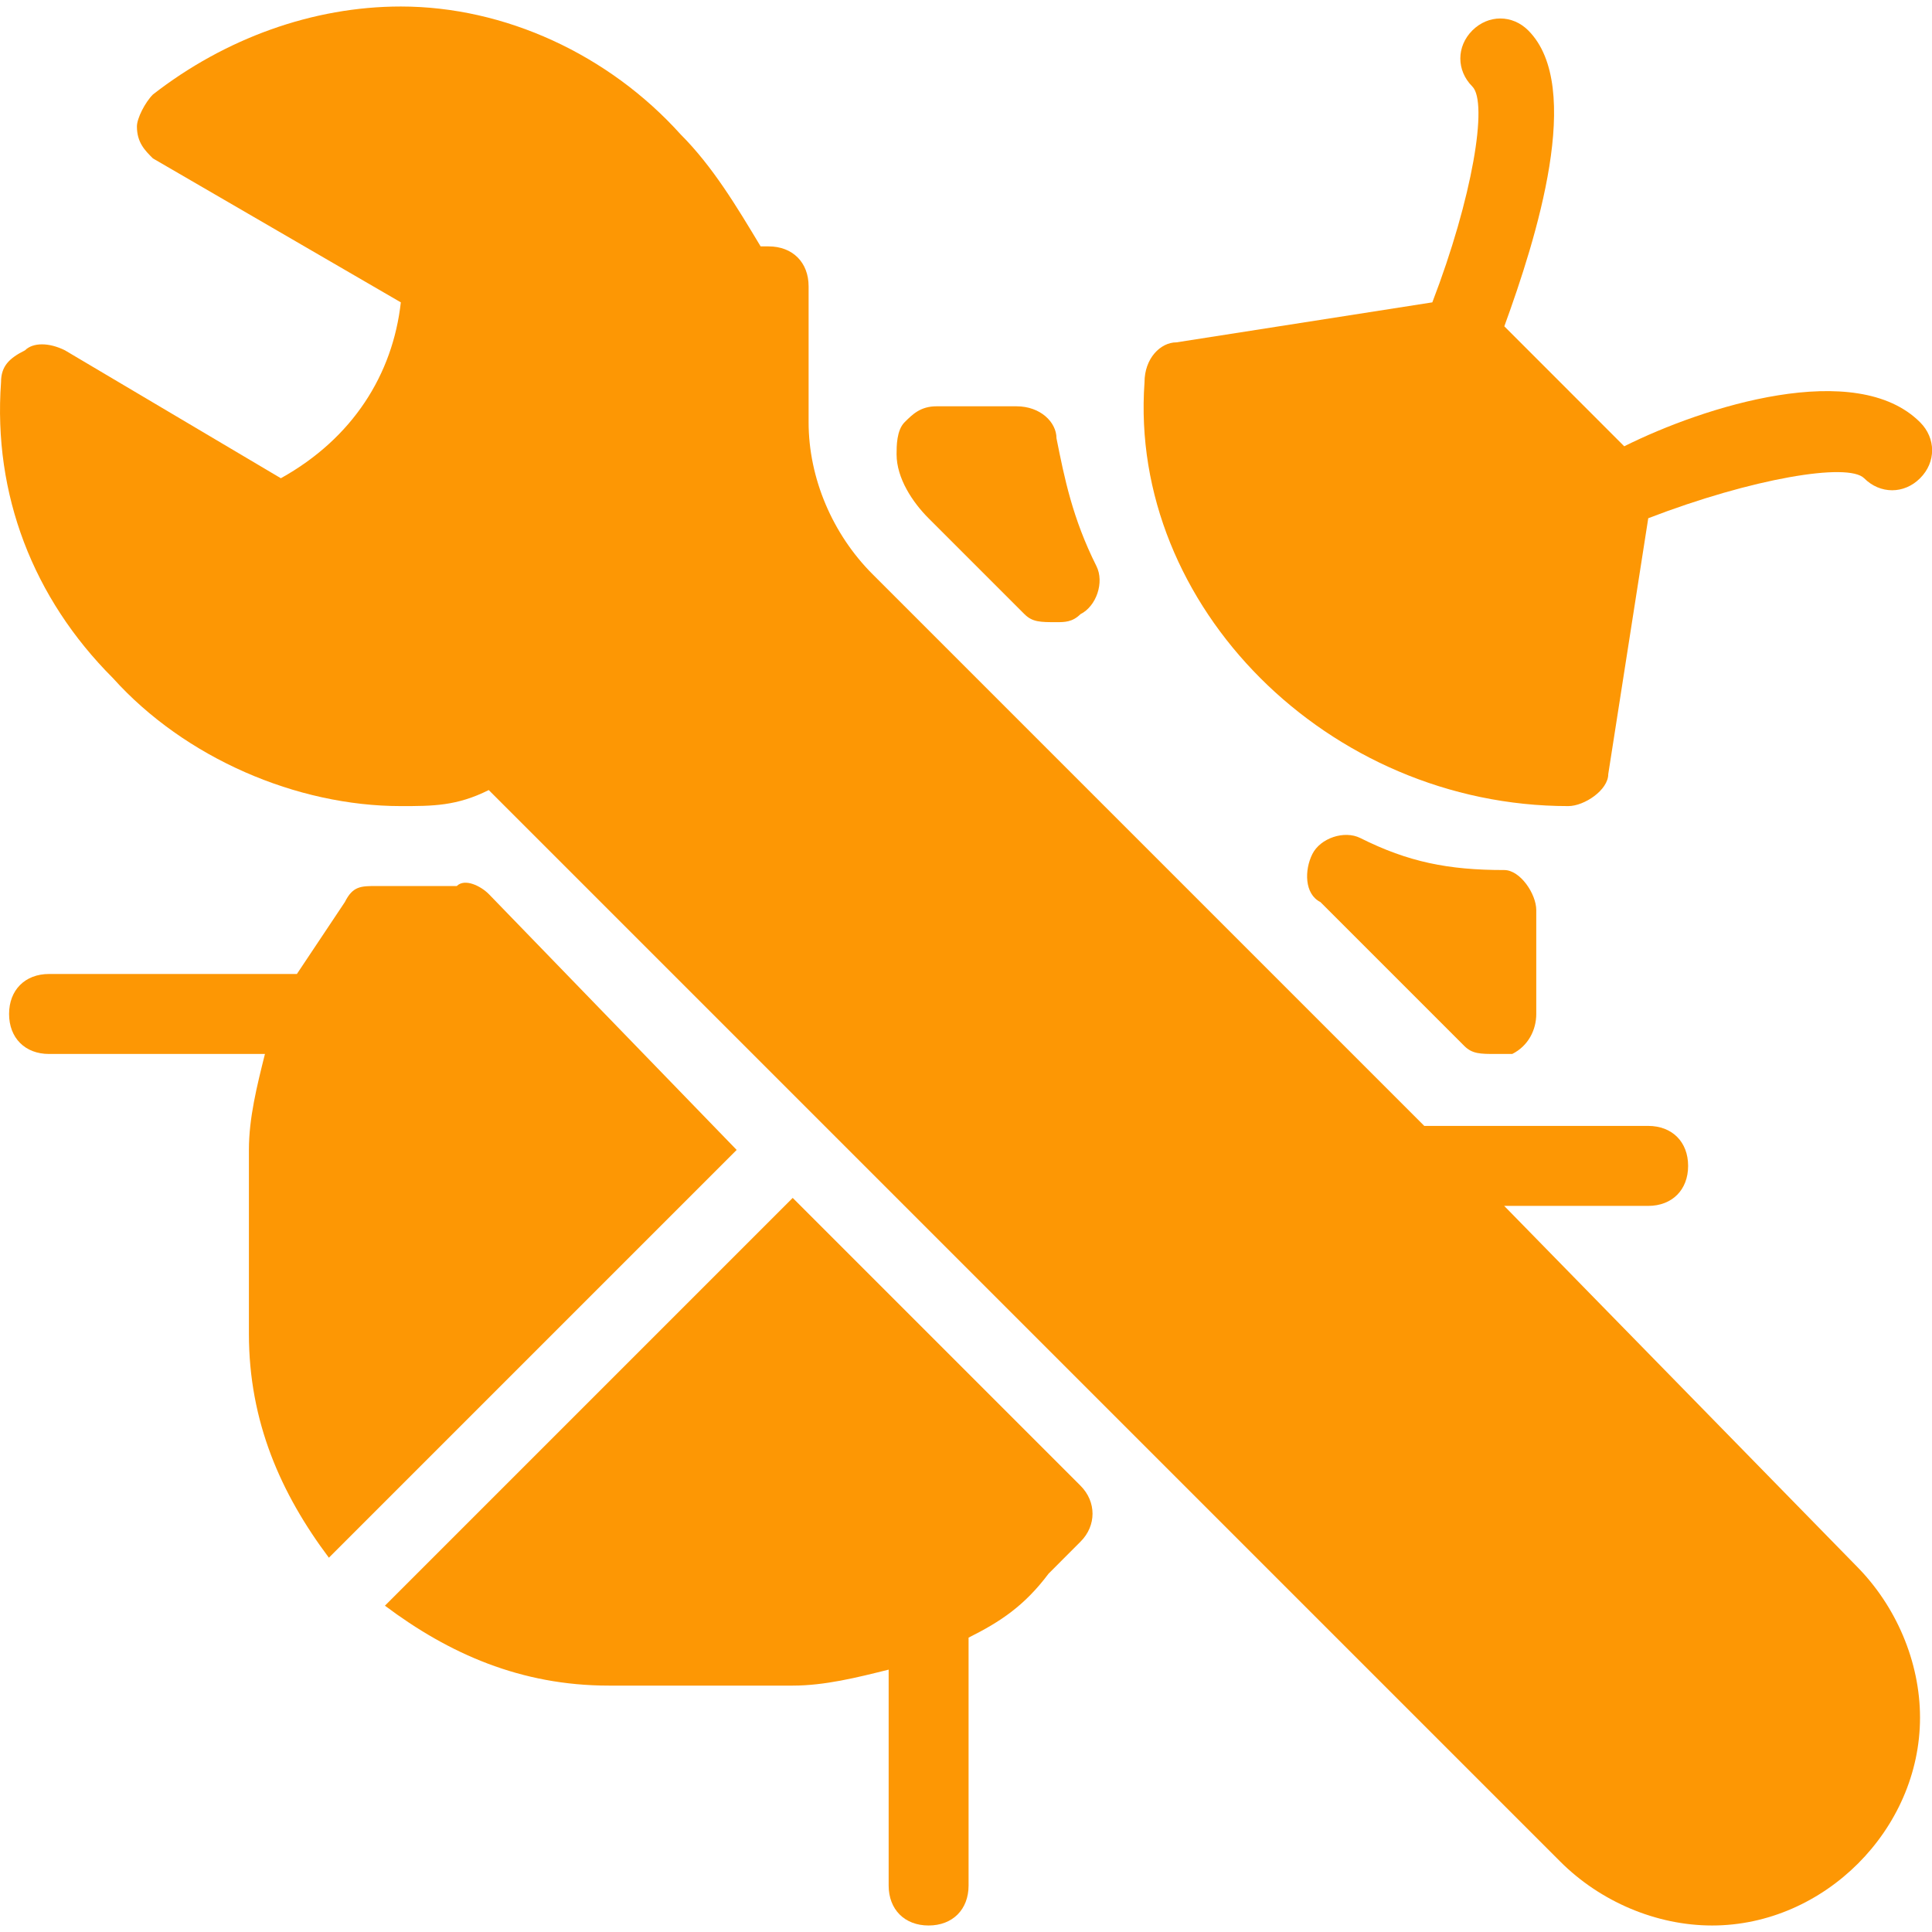
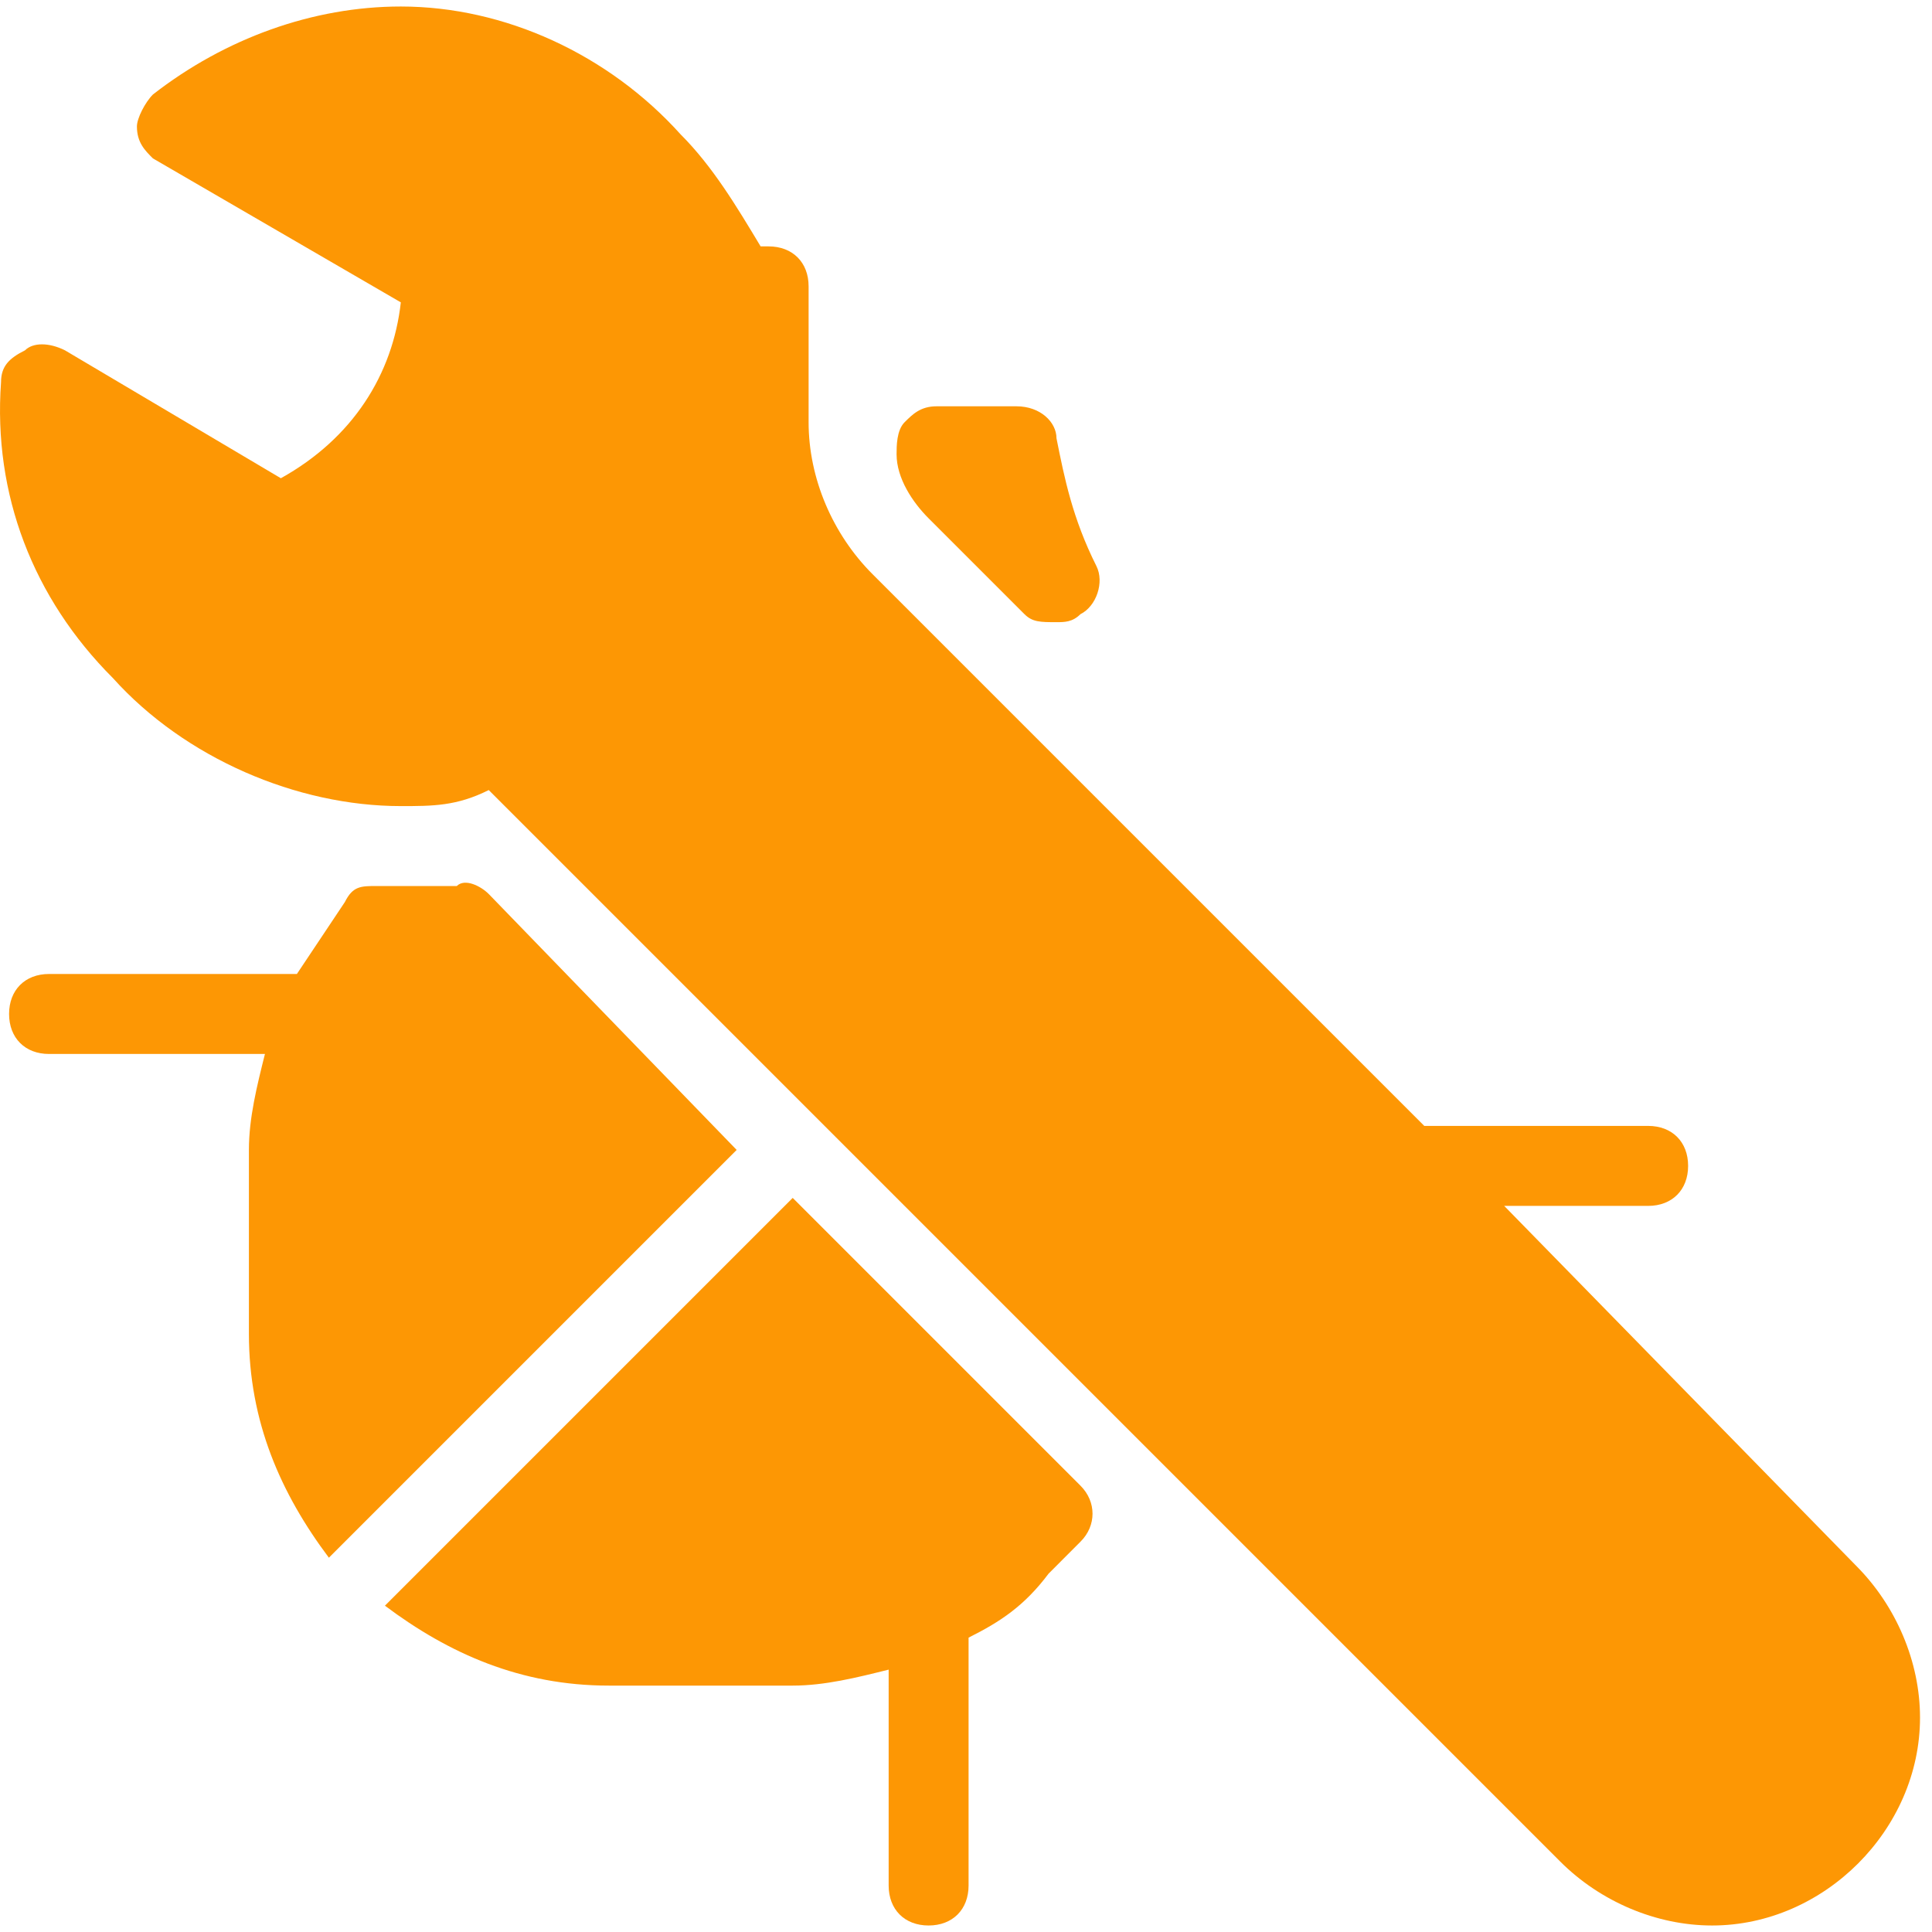
<svg xmlns="http://www.w3.org/2000/svg" width="30" height="30" viewBox="0 0 30 30" fill="none">
  <g clip-path="url(#clip0_1392_272)">
    <path d="M12.309 18.601L5.977 24.933C6.97 25.678 8.087 26.174 9.453 26.174H12.309C12.805 26.174 13.302 26.05 13.799 25.926V29.278C13.799 29.651 14.047 29.899 14.419 29.899C14.792 29.899 15.04 29.651 15.04 29.278V25.553C15.04 25.553 15.04 25.553 15.04 25.429C15.537 25.181 15.909 24.933 16.282 24.436L16.778 23.939C17.027 23.691 17.027 23.319 16.778 23.07L12.309 18.601Z" fill="#FD9704" />
    <path d="M7.59 13.883C7.466 13.758 7.218 13.634 7.093 13.758C6.721 13.758 6.473 13.758 5.852 13.758C5.604 13.758 5.479 13.758 5.355 14.007C5.107 14.379 4.859 14.752 4.61 15.124C4.61 15.124 4.61 15.124 4.486 15.124H0.761C0.389 15.124 0.141 15.373 0.141 15.745C0.141 16.117 0.389 16.366 0.761 16.366H4.114C3.99 16.863 3.865 17.359 3.865 17.856V20.711C3.865 22.077 4.362 23.195 5.107 24.188L11.439 17.856L7.59 13.883Z" fill="#FD9704" />
    <path d="M15.908 9.537C16.032 9.661 16.157 9.661 16.405 9.661C16.529 9.661 16.653 9.661 16.777 9.537C17.026 9.413 17.15 9.04 17.026 8.792C16.653 8.047 16.529 7.426 16.405 6.805C16.405 6.557 16.157 6.309 15.784 6.309H14.543C14.294 6.309 14.17 6.433 14.046 6.557C13.922 6.681 13.922 6.93 13.922 7.054C13.922 7.426 14.17 7.799 14.418 8.047L15.908 9.537Z" fill="#FD9704" />
    <path d="M23.357 18.725H25.592C25.965 18.725 26.213 18.476 26.213 18.104C26.213 17.731 25.965 17.483 25.592 17.483H22.116L13.549 8.916C12.928 8.295 12.556 7.426 12.556 6.557V4.446C12.556 4.074 12.307 3.826 11.935 3.826C11.935 3.826 11.935 3.826 11.811 3.826C11.438 3.205 11.066 2.584 10.569 2.087C9.452 0.846 7.838 0.101 6.224 0.101C4.858 0.101 3.492 0.597 2.375 1.467C2.251 1.591 2.126 1.839 2.126 1.963C2.126 2.212 2.25 2.336 2.375 2.46L6.224 4.695C6.099 5.812 5.479 6.805 4.361 7.426L1.009 5.44C0.761 5.316 0.512 5.316 0.388 5.44C0.14 5.564 0.016 5.688 0.016 5.936C-0.109 7.675 0.512 9.289 1.754 10.53C2.871 11.772 4.609 12.517 6.224 12.517C6.72 12.517 7.093 12.517 7.589 12.268L17.522 22.201L24.227 28.906C24.848 29.527 25.717 29.899 26.586 29.899C28.324 29.899 29.814 28.409 29.814 26.671C29.814 25.802 29.441 24.933 28.821 24.312L23.357 18.725Z" fill="#FD9704" />
-     <path d="M22.737 16.241C22.862 16.366 22.986 16.366 23.234 16.366H23.482C23.731 16.241 23.855 15.993 23.855 15.745V14.131C23.855 13.883 23.607 13.51 23.358 13.51C22.489 13.51 21.868 13.386 21.123 13.013C20.875 12.889 20.503 13.013 20.378 13.262C20.254 13.51 20.254 13.883 20.503 14.007L22.737 16.241Z" fill="#FD9704" />
-     <path d="M29.815 6.557C28.822 5.564 26.463 6.309 25.221 6.93L23.359 5.067C23.856 3.702 24.601 1.343 23.731 0.473C23.483 0.225 23.111 0.225 22.862 0.473C22.614 0.722 22.614 1.094 22.862 1.343C23.111 1.591 22.862 3.081 22.241 4.695L18.268 5.316C18.02 5.316 17.772 5.564 17.772 5.936C17.523 9.413 20.627 12.517 24.352 12.517C24.601 12.517 24.973 12.268 24.973 12.02L25.594 8.047C27.208 7.426 28.698 7.178 28.946 7.426C29.195 7.675 29.567 7.675 29.815 7.426C30.064 7.178 30.064 6.806 29.815 6.557Z" fill="#FD9704" />
  </g>
  <defs>
    <clipPath id="clip0_1392_272">
      <rect width="30" height="30" fill="white" />
    </clipPath>
  </defs>
</svg>